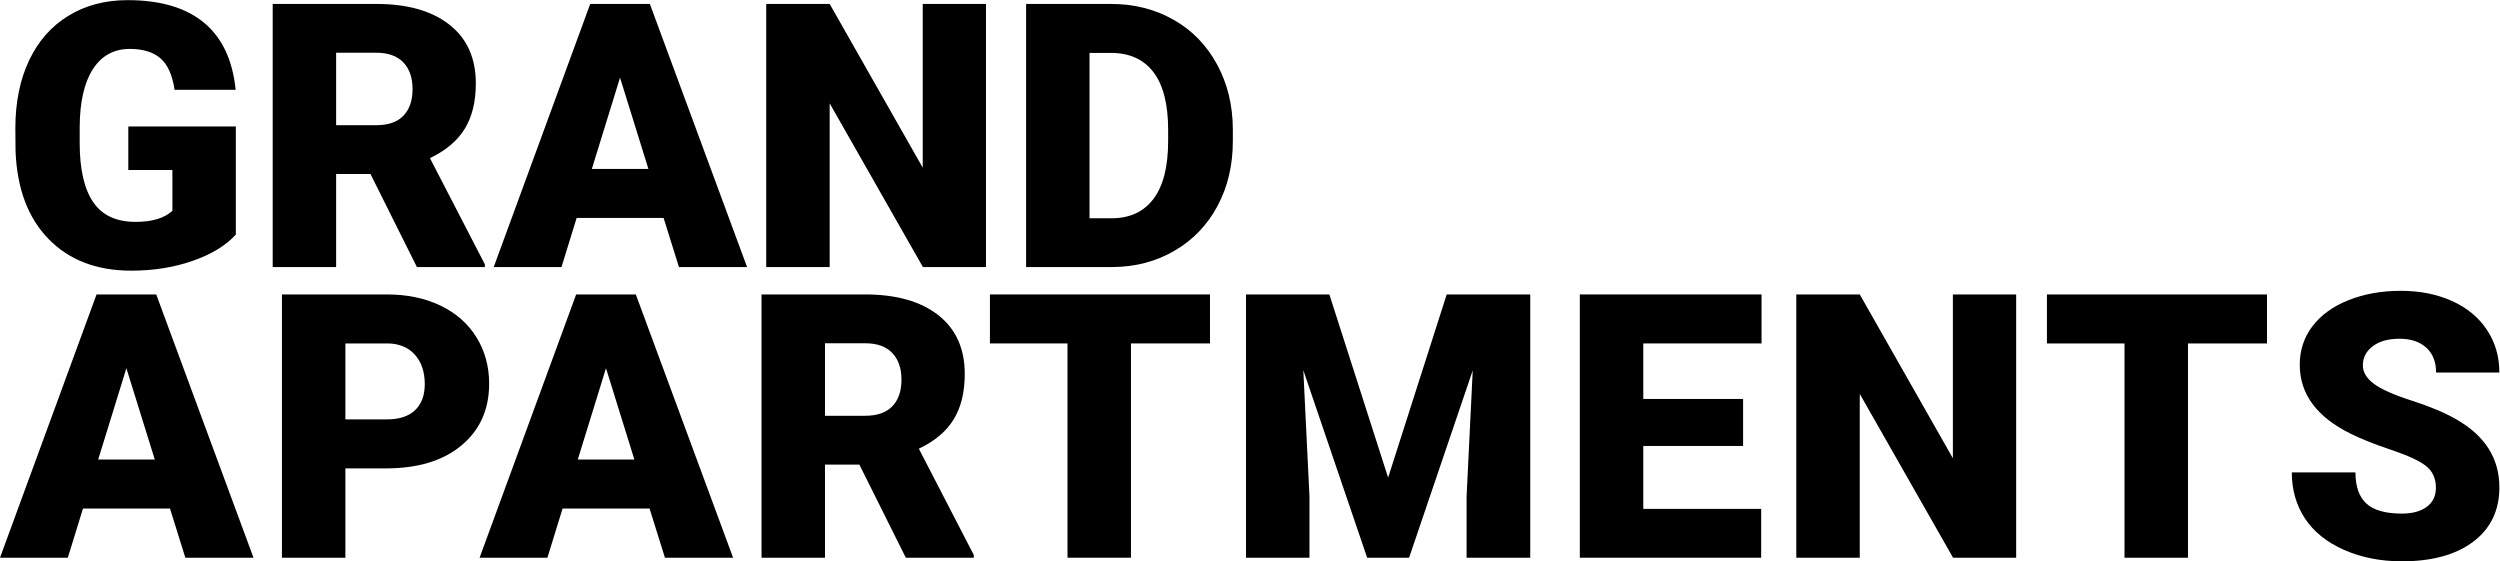
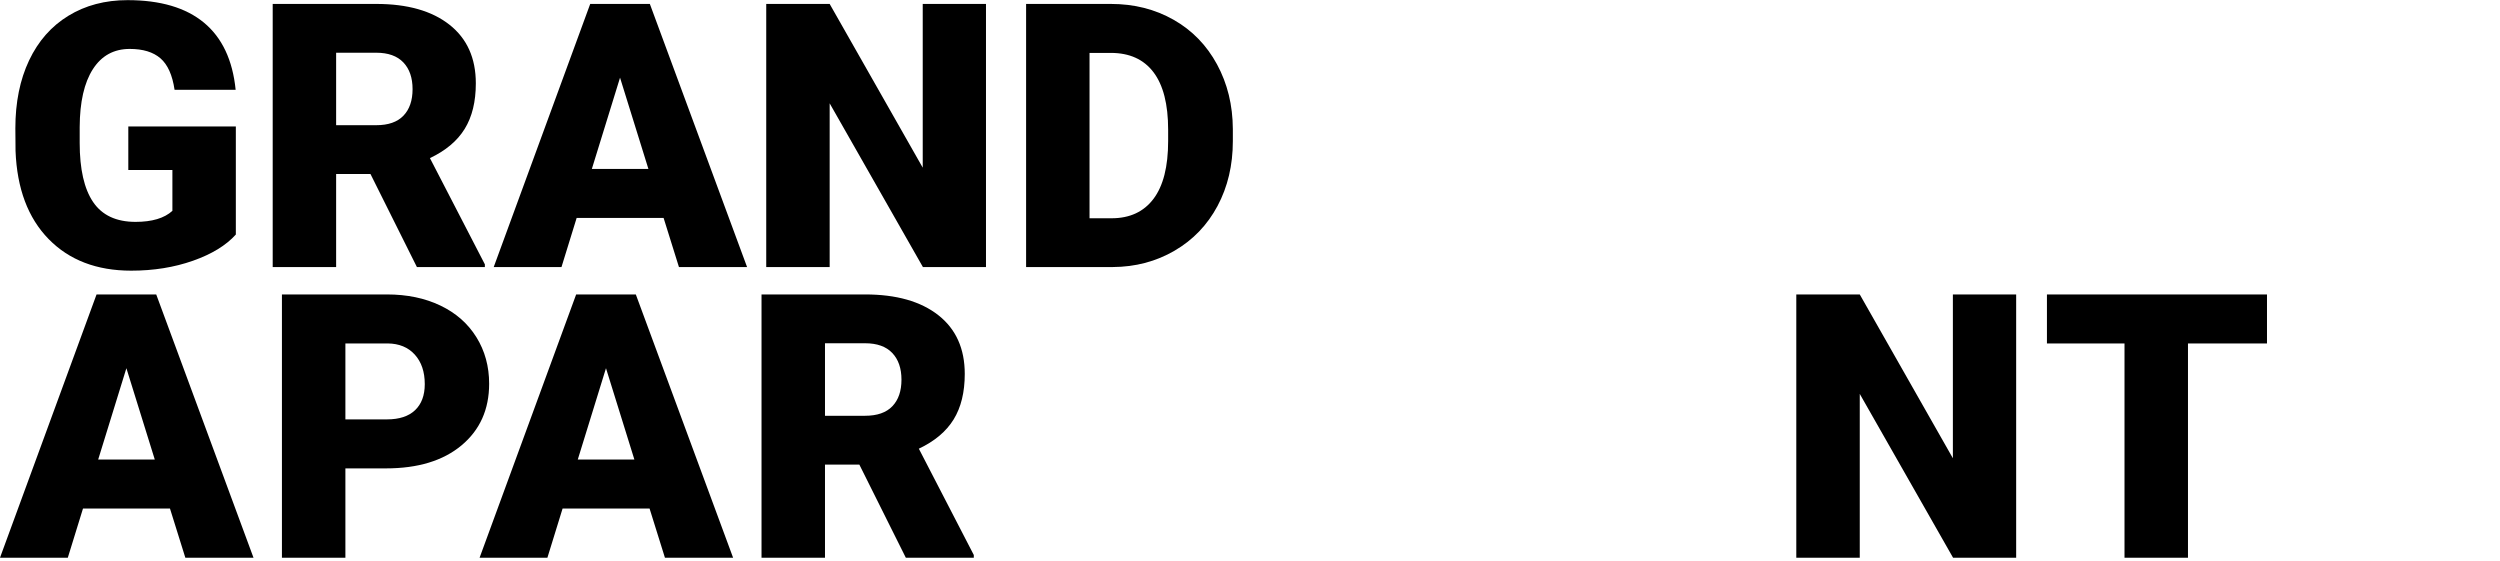
<svg xmlns="http://www.w3.org/2000/svg" viewBox="0 0 3533.32 793.333" height="793.333" width="3533.32" xml:space="preserve" id="svg2" version="1.1">
  <defs id="defs6">
    <clipPath id="clipPath18" clipPathUnits="userSpaceOnUse">
      <path id="path16" d="M 0,595 H 2649.989 V 0 H 0 Z" />
    </clipPath>
  </defs>
  <g transform="matrix(1.333,0,0,-1.333,0,793.333)" id="g10">
    <g id="g12">
      <g clip-path="url(#clipPath18)" id="g14">
        <g transform="translate(250.047,346.488)" id="g20">
          <path id="path22" style="fill:#000000;fill-opacity:1;fill-rule:nonzero;stroke:none" d="m 0,0 c -10.349,-11.497 -25.485,-20.76 -45.412,-27.783 -19.926,-7.024 -41.771,-10.538 -65.528,-10.538 -36.535,0 -65.721,11.175 -87.564,33.53 -21.843,22.353 -33.53,53.458 -35.063,93.312 l -0.193,24.143 c 0,27.462 4.853,51.445 14.563,71.947 9.707,20.501 23.598,36.277 41.674,47.327 18.074,11.047 38.991,16.573 62.751,16.573 34.744,0 61.726,-7.951 80.953,-23.855 19.223,-15.903 30.433,-39.632 33.628,-71.181 h -64.764 c -2.3,15.583 -7.281,26.696 -14.946,33.339 -7.664,6.641 -18.523,9.964 -32.572,9.964 -16.863,0 -29.89,-7.155 -39.089,-21.46 -9.195,-14.307 -13.86,-34.746 -13.987,-61.314 v -16.86 c 0,-27.85 4.757,-48.765 14.275,-62.751 9.515,-13.988 24.493,-20.981 44.931,-20.981 17.5,0 30.528,3.895 39.088,11.688 v 43.303 h -46.751 V 114.58 L 0,114.58 Z" />
        </g>
        <g transform="translate(356.388,462.409)" id="g24">
          <path id="path26" style="fill:#000000;fill-opacity:1;fill-rule:nonzero;stroke:none" d="m 0,0 h 42.536 c 12.771,0 22.384,3.359 28.836,10.083 6.45,6.724 9.675,16.104 9.675,28.142 0,12.035 -3.256,21.48 -9.771,28.33 -6.514,6.85 -16.093,10.278 -28.74,10.278 L 0,76.833 Z M 36.404,-51.734 H 0 v -98.677 H -67.256 V 128.567 H 42.536 c 33.081,0 58.947,-7.338 77.6,-22.011 18.648,-14.676 27.974,-35.41 27.974,-62.205 0,-19.397 -3.929,-35.475 -11.785,-48.234 -7.855,-12.76 -20.149,-23.097 -36.883,-31.008 l 58.247,-112.642 v -2.878 H 85.646 Z" />
        </g>
        <g transform="translate(627.509,416.04)" id="g28">
          <path id="path30" style="fill:#000000;fill-opacity:1;fill-rule:nonzero;stroke:none" d="m 0,0 h 59.972 l -30.08,96.761 z m 76.065,-51.924 h -92.161 l -16.093,-52.118 h -71.852 L -1.726,174.936 h 63.23 L 164.589,-104.042 H 92.354 Z" />
        </g>
        <g transform="translate(1045.399,311.998)" id="g32">
          <path id="path34" style="fill:#000000;fill-opacity:1;fill-rule:nonzero;stroke:none" d="m 0,0 h -66.871 l -98.868,173.595 V 0 h -67.252 v 278.978 h 67.252 L -67.063,105.383 V 278.978 H 0 Z" />
        </g>
        <g transform="translate(1155.189,539.051)" id="g36">
-           <path id="path38" style="fill:#000000;fill-opacity:1;fill-rule:nonzero;stroke:none" d="m 0,0 v -175.319 h 23.376 c 19.286,0 34.106,6.865 44.451,20.598 10.35,13.729 15.522,34.136 15.522,61.218 v 12.071 c 0,26.95 -5.172,47.261 -15.522,60.931 C 57.482,-6.834 42.407,0 22.61,0 Z M -67.253,-227.052 V 51.925 H 22.61 c 24.651,0 46.815,-5.59 66.486,-16.765 19.671,-11.179 35.031,-26.954 46.083,-47.327 11.046,-20.375 16.635,-43.207 16.765,-68.499 v -12.837 c 0,-25.549 -5.398,-48.446 -16.191,-68.69 -10.797,-20.248 -25.996,-36.088 -45.602,-47.518 -19.61,-11.434 -41.483,-17.216 -65.626,-17.341 z" />
+           <path id="path38" style="fill:#000000;fill-opacity:1;fill-rule:nonzero;stroke:none" d="m 0,0 v -175.319 h 23.376 c 19.286,0 34.106,6.865 44.451,20.598 10.35,13.729 15.522,34.136 15.522,61.218 v 12.071 c 0,26.95 -5.172,47.261 -15.522,60.931 C 57.482,-6.834 42.407,0 22.61,0 M -67.253,-227.052 V 51.925 H 22.61 c 24.651,0 46.815,-5.59 66.486,-16.765 19.671,-11.179 35.031,-26.954 46.083,-47.327 11.046,-20.375 16.635,-43.207 16.765,-68.499 v -12.837 c 0,-25.549 -5.398,-48.446 -16.191,-68.69 -10.797,-20.248 -25.996,-36.088 -45.602,-47.518 -19.61,-11.434 -41.483,-17.216 -65.626,-17.341 z" />
        </g>
        <g transform="translate(104.101,107.934)" id="g40">
          <path id="path42" style="fill:#000000;fill-opacity:1;fill-rule:nonzero;stroke:none" d="M 0,0 H 60.005 L 29.906,96.813 Z M 76.109,-51.954 H -16.105 L -32.207,-104.1 h -71.894 L -1.726,175.031 H 61.538 L 164.679,-104.1 H 92.404 Z" />
        </g>
        <g transform="translate(366.208,150.492)" id="g44">
          <path id="path46" style="fill:#000000;fill-opacity:1;fill-rule:nonzero;stroke:none" d="M 0,0 H 44.095 C 57.13,0 67.067,3.26 73.903,9.778 80.74,16.297 84.16,25.499 84.16,37.386 84.16,50.421 80.645,60.837 73.616,68.635 66.586,76.429 57.002,80.391 44.86,80.519 H 0 Z m 0,-51.954 v -94.704 H -67.29 V 132.473 H 44.095 c 21.341,0 40.226,-3.929 56.649,-11.79 16.422,-7.86 29.139,-19.045 38.152,-33.549 9.009,-14.507 13.515,-30.962 13.515,-49.365 0,-27.224 -9.747,-48.983 -29.236,-65.28 -19.493,-16.295 -46.237,-24.443 -80.232,-24.443 z" />
        </g>
        <g transform="translate(612.597,107.934)" id="g48">
          <path id="path50" style="fill:#000000;fill-opacity:1;fill-rule:nonzero;stroke:none" d="M 0,0 H 60.005 L 29.906,96.813 Z M 76.109,-51.954 H -16.105 L -32.207,-104.1 h -71.894 L -1.726,175.031 H 61.539 L 164.679,-104.1 H 92.404 Z" />
        </g>
        <g transform="translate(874.704,154.326)" id="g52">
          <path id="path54" style="fill:#000000;fill-opacity:1;fill-rule:nonzero;stroke:none" d="m 0,0 h 42.559 c 12.781,0 22.398,3.361 28.853,10.091 6.452,6.727 9.681,16.112 9.681,28.156 0,12.041 -3.258,21.494 -9.777,28.348 C 64.8,73.446 55.213,76.876 42.559,76.876 H 0 Z M 36.425,-51.761 H 0 v -98.731 H -67.29 V 128.639 H 42.559 c 33.103,0 58.982,-7.342 77.644,-22.023 18.657,-14.683 27.991,-35.431 27.991,-62.239 0,-19.409 -3.931,-35.495 -11.792,-48.261 C 128.543,-16.65 116.24,-26.993 99.5,-34.908 l 58.277,-112.706 v -2.878 H 85.696 Z" />
        </g>
        <g transform="translate(1282.896,231.011)" id="g56">
-           <path id="path58" style="fill:#000000;fill-opacity:1;fill-rule:nonzero;stroke:none" d="m 0,0 h -83.777 v -227.177 h -67.29 V 0 h -82.246 V 51.954 H 0 Z" />
-         </g>
+           </g>
        <g transform="translate(1409.464,282.965)" id="g60">
-           <path id="path62" style="fill:#000000;fill-opacity:1;fill-rule:nonzero;stroke:none" d="M 0,0 62.307,-194.202 124.42,0 h 88.571 v -279.131 h -67.482 v 65.181 l 6.518,133.432 -67.483,-198.613 H 40.068 l -67.674,198.805 6.518,-133.624 v -65.181 h -67.291 l 0,279.131 z" />
-         </g>
+           </g>
        <g transform="translate(1848.138,122.311)" id="g64">
-           <path id="path66" style="fill:#000000;fill-opacity:1;fill-rule:nonzero;stroke:none" d="M 0,0 H -105.824 V -66.715 H 19.171 v -51.763 H -173.115 V 160.653 H 19.556 v -51.954 h -125.38 V 49.846 L 0,49.846 Z" />
-         </g>
+           </g>
        <g transform="translate(2137.661,3.834)" id="g68">
          <path id="path70" style="fill:#000000;fill-opacity:1;fill-rule:nonzero;stroke:none" d="M 0,0 H -66.908 L -165.83,173.69 V 0 h -67.291 v 279.131 h 67.291 L -67.1,105.442 V 279.131 H 0 Z" />
        </g>
        <g transform="translate(2403.602,231.011)" id="g72">
          <path id="path74" style="fill:#000000;fill-opacity:1;fill-rule:nonzero;stroke:none" d="m 0,0 h -83.777 v -227.177 h -67.292 V 0 h -82.243 V 51.954 H 0 Z" />
        </g>
        <g transform="translate(2582.7,78.026)" id="g76">
-           <path id="path78" style="fill:#000000;fill-opacity:1;fill-rule:nonzero;stroke:none" d="m 0,0 c 0,9.84 -3.483,17.508 -10.448,23.006 -6.969,5.494 -19.204,11.182 -36.713,17.062 -17.513,5.877 -31.825,11.565 -42.944,17.061 -36.17,17.764 -54.254,42.178 -54.254,73.233 0,15.464 4.504,29.109 13.516,40.932 9.01,11.819 21.758,21.023 38.246,27.606 16.487,6.58 35.017,9.872 55.595,9.872 20.065,0 38.055,-3.579 53.967,-10.735 15.914,-7.158 28.279,-17.35 37.098,-30.577 8.818,-13.229 13.226,-28.344 13.226,-45.34 H 0.191 c 0,11.374 -3.483,20.192 -10.448,26.456 -6.969,6.261 -16.392,9.394 -28.276,9.394 -12.016,0 -21.506,-2.655 -28.471,-7.955 -6.967,-5.307 -10.449,-12.05 -10.449,-20.227 0,-7.158 3.834,-13.644 11.504,-19.458 7.668,-5.818 21.151,-11.823 40.451,-18.02 C -6.201,86.108 9.648,79.432 22.046,72.274 52.207,54.893 67.289,30.928 67.289,0.384 c 0,-24.415 -9.201,-43.586 -27.606,-57.514 -18.404,-13.932 -43.647,-20.896 -75.726,-20.896 -22.621,0 -43.104,4.055 -61.442,12.173 -18.342,8.114 -32.146,19.235 -41.411,33.358 -9.268,14.121 -13.899,30.385 -13.899,48.79 h 67.483 c 0,-14.954 3.865,-25.977 11.597,-33.07 7.734,-7.093 20.29,-10.64 37.672,-10.64 11.119,0 19.905,2.395 26.36,7.189 C -3.23,-15.433 0,-8.693 0,0" />
-         </g>
+           </g>
      </g>
    </g>
  </g>
</svg>